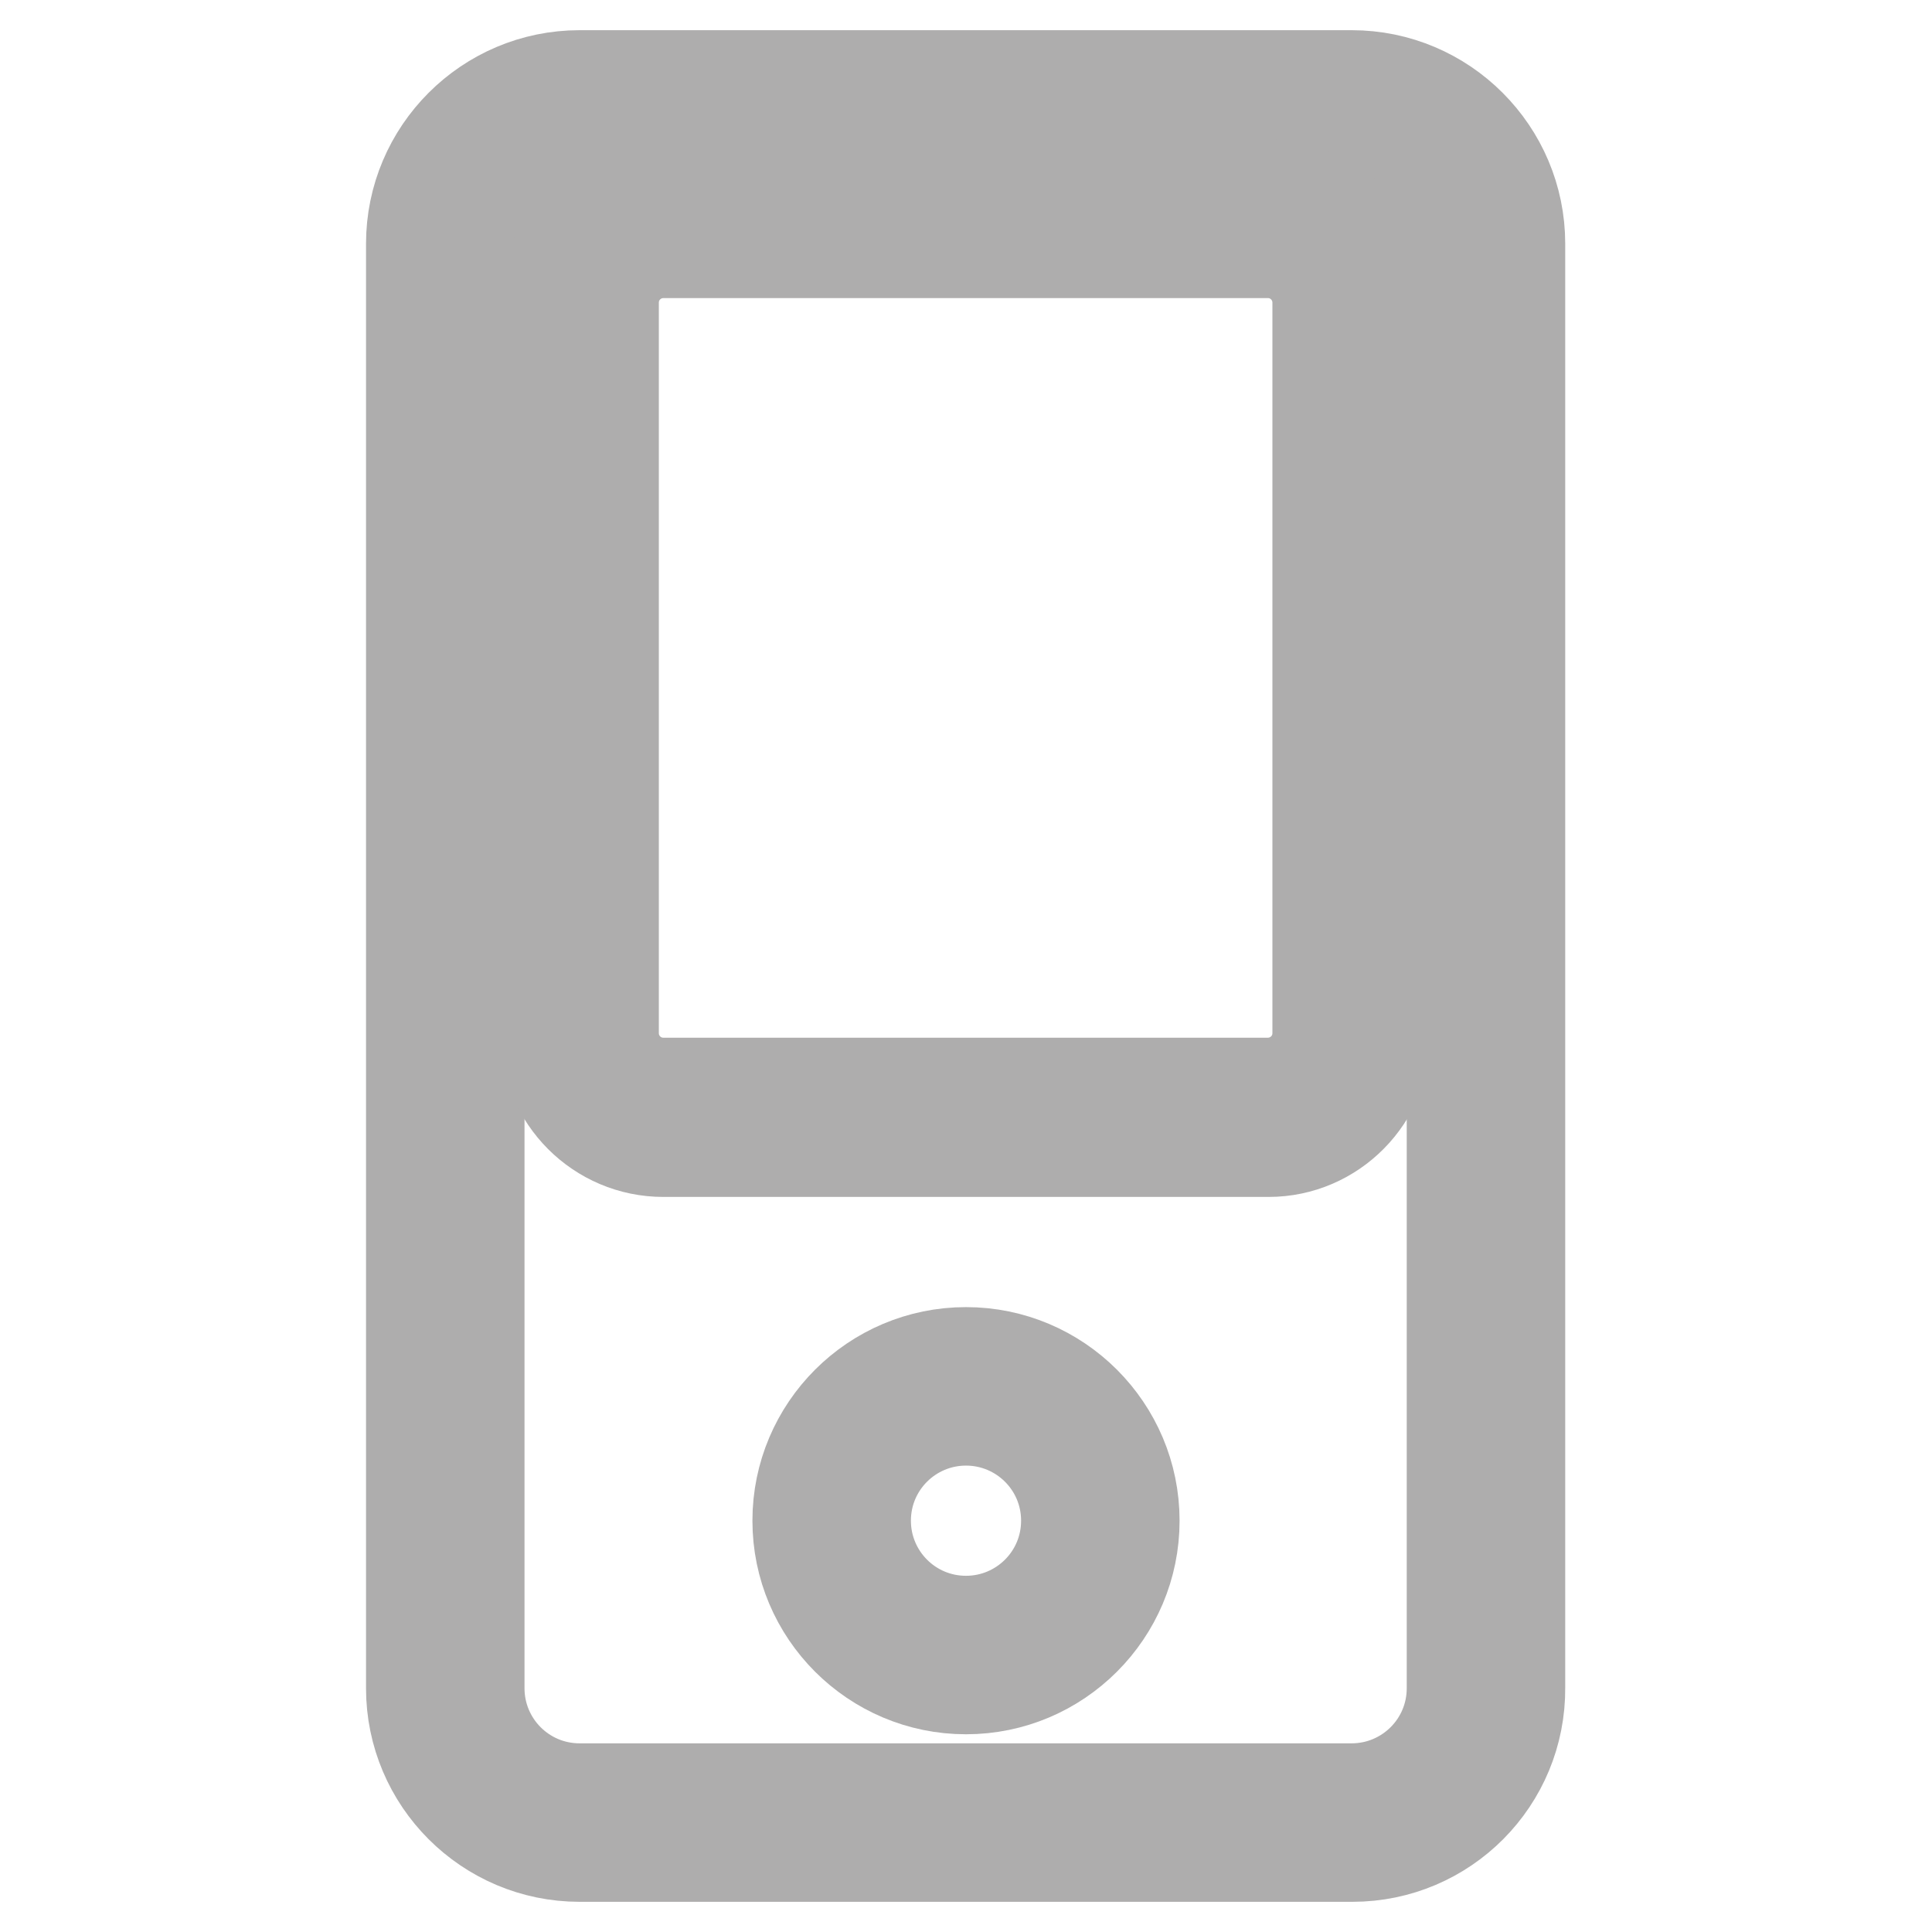
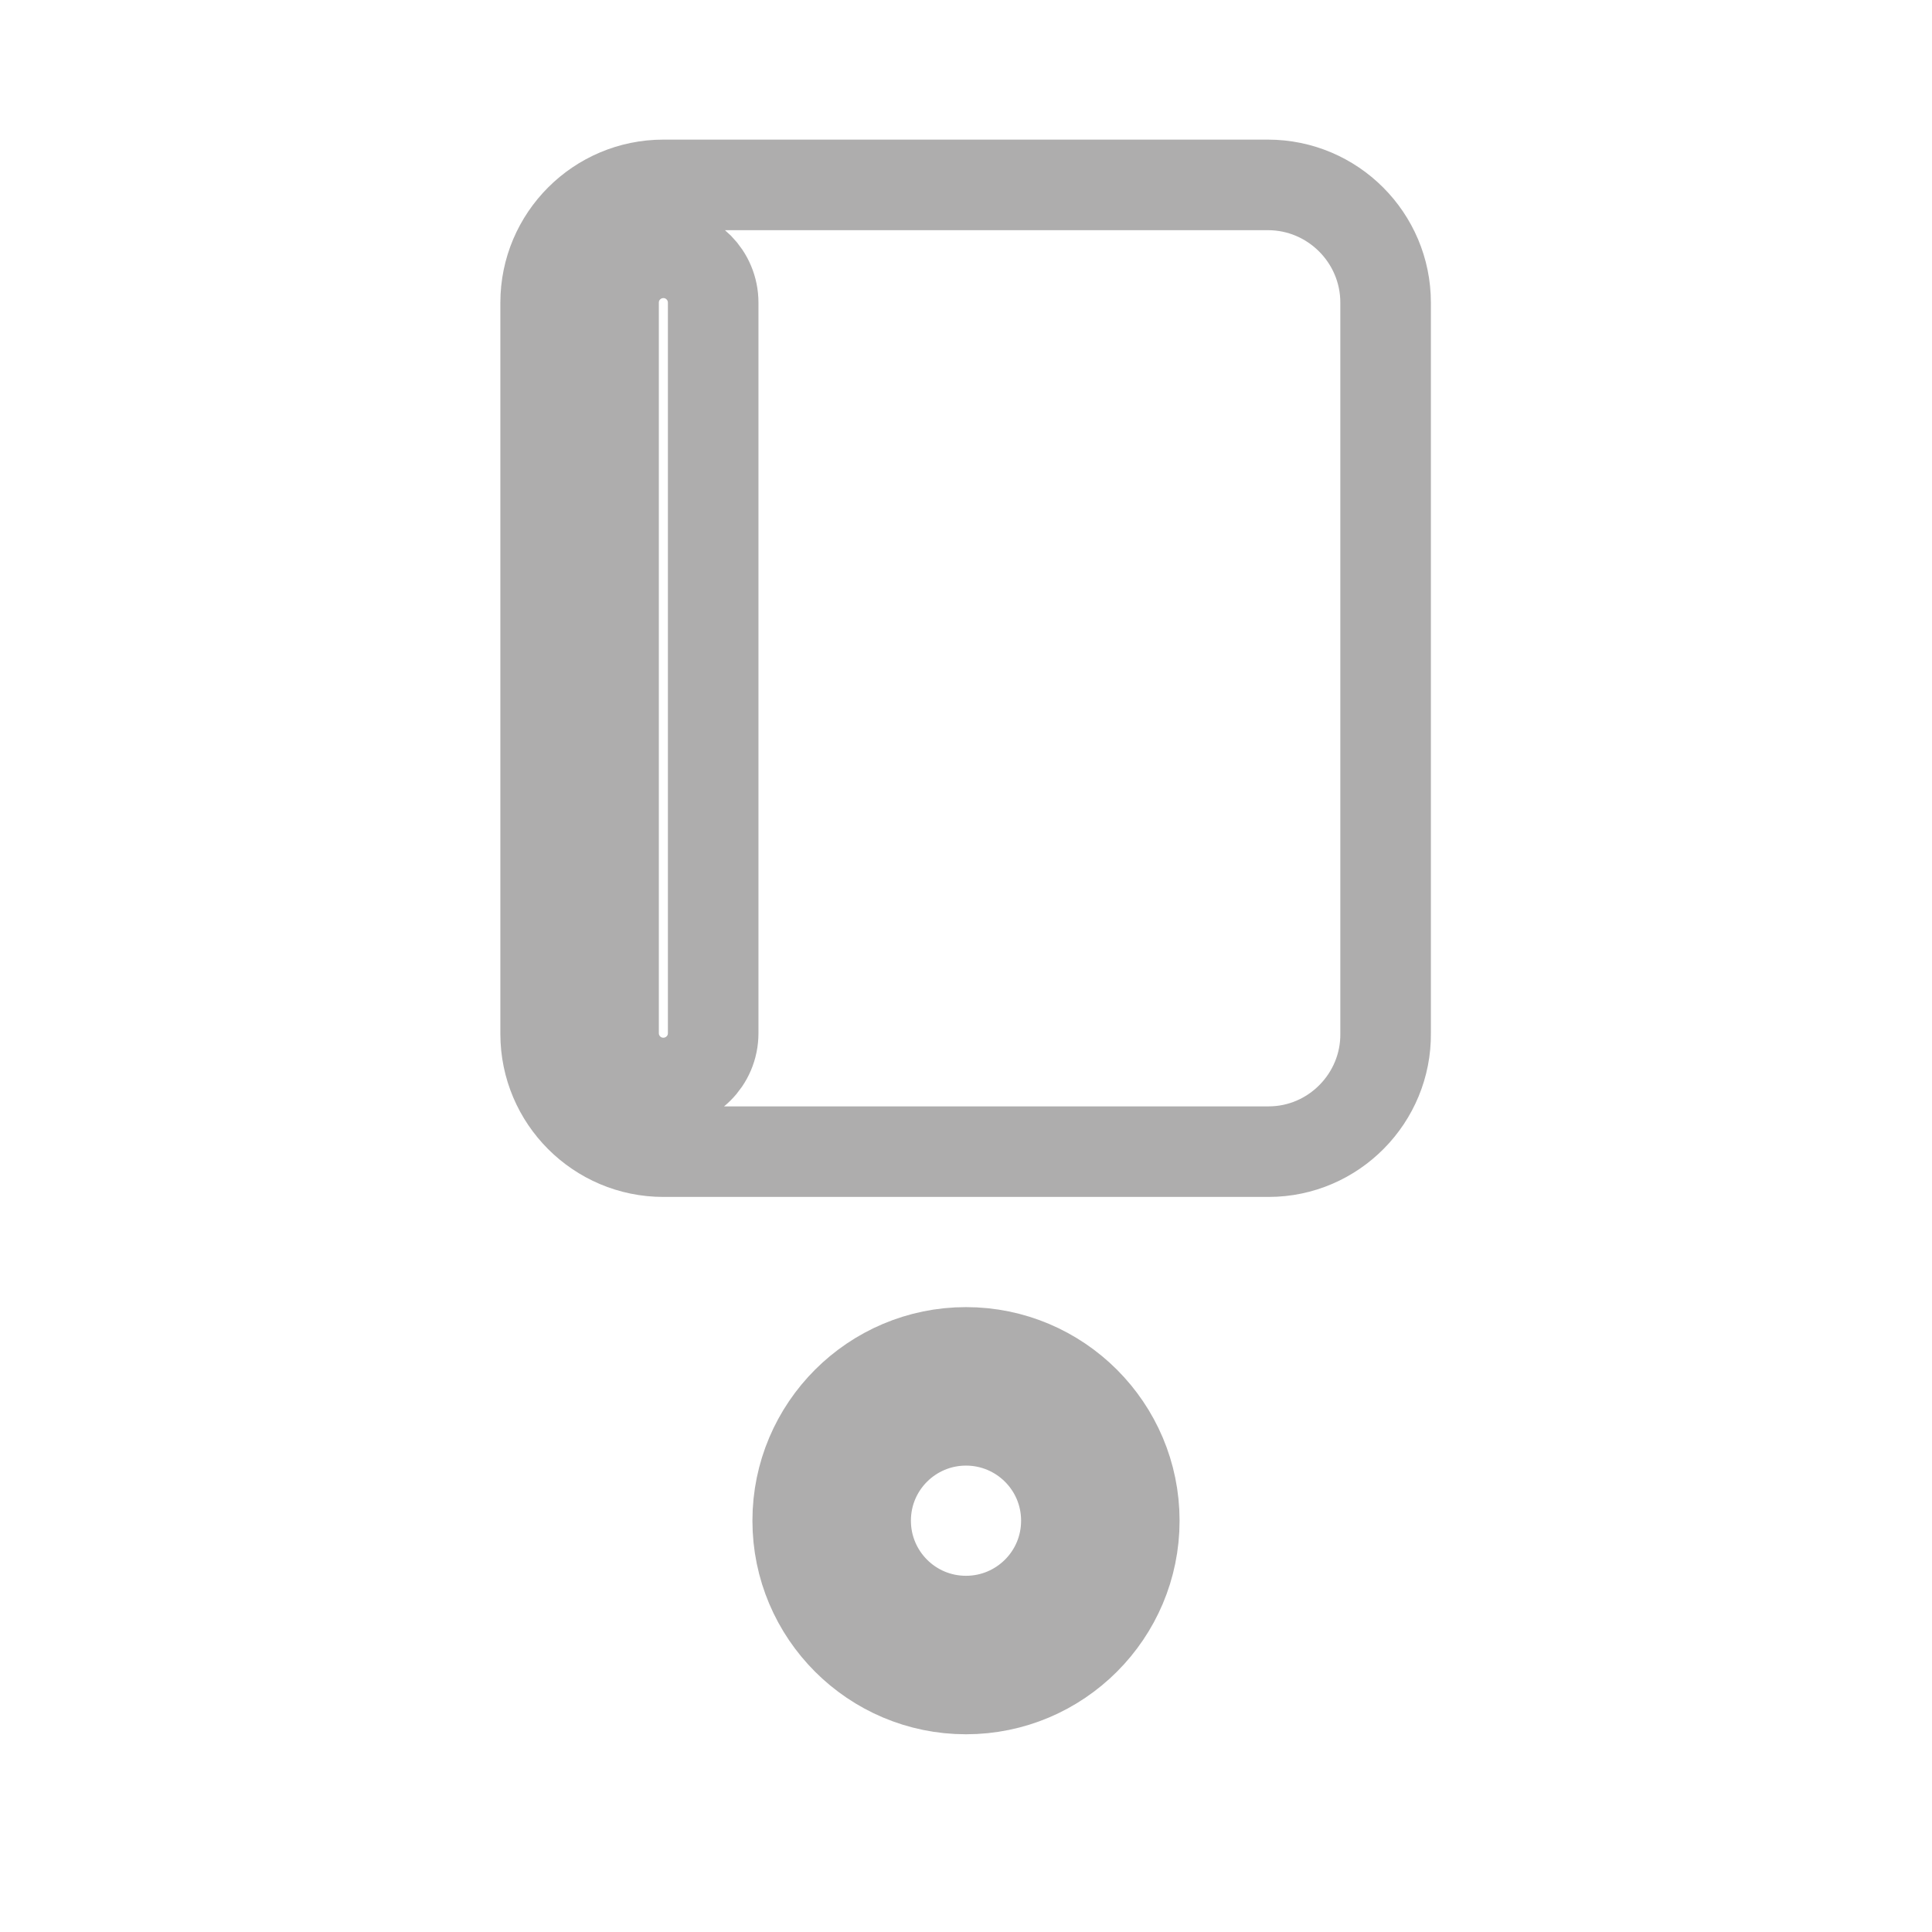
<svg xmlns="http://www.w3.org/2000/svg" version="1.1" x="0px" y="0px" viewBox="0 0 256 256" enable-background="new 0 0 256 256" xml:space="preserve">
  <g>
-     <path stroke-width="12" fill-opacity="0" stroke="#aeadad" d="M179.2,246H76.8c-12.3,0-22.3-10-22.3-22.3V32.3C54.5,20,64.5,10,76.8,10h102.3c12.3,0,22.3,10,22.3,22.3 v191.3C201.5,236,191.5,246,179.2,246L179.2,246z M76.8,19.1c-7.3,0-13.3,5.9-13.3,13.3v191.3c0,7.3,5.9,13.3,13.3,13.3h102.3 c7.3,0,13.3-5.9,13.3-13.3V32.3c0-7.3-5.9-13.3-13.3-13.3H76.8z" />
-     <path stroke-width="12" fill-opacity="0" stroke="#aeadad" d="M168.1,152.6H87.9c-8.6,0-15.6-7-15.6-15.6V40.1c0-8.6,7-15.6,15.6-15.6h80.1c8.6,0,15.6,7,15.6,15.6v96.8 C183.7,145.5,176.7,152.6,168.1,152.6L168.1,152.6z M87.9,33.5c-3.6,0-6.6,2.9-6.6,6.6v96.8c0,3.6,2.9,6.6,6.6,6.6h80.1 c3.6,0,6.6-2.9,6.6-6.6V40.1c0-3.6-2.9-6.6-6.6-6.6H87.9z M128,223.8c-12.3,0-22.3-10-22.3-22.3s10-22.3,22.3-22.3 c12.3,0,22.3,10,22.3,22.3S140.3,223.8,128,223.8L128,223.8z M128,188.2c-7.3,0-13.3,5.9-13.3,13.3c0,7.3,5.9,13.3,13.3,13.3 c7.3,0,13.3-5.9,13.3-13.3C141.3,194.1,135.3,188.2,128,188.2z" />
+     <path stroke-width="12" fill-opacity="0" stroke="#aeadad" d="M168.1,152.6H87.9c-8.6,0-15.6-7-15.6-15.6V40.1c0-8.6,7-15.6,15.6-15.6h80.1c8.6,0,15.6,7,15.6,15.6v96.8 C183.7,145.5,176.7,152.6,168.1,152.6L168.1,152.6z M87.9,33.5c-3.6,0-6.6,2.9-6.6,6.6v96.8c0,3.6,2.9,6.6,6.6,6.6c3.6,0,6.6-2.9,6.6-6.6V40.1c0-3.6-2.9-6.6-6.6-6.6H87.9z M128,223.8c-12.3,0-22.3-10-22.3-22.3s10-22.3,22.3-22.3 c12.3,0,22.3,10,22.3,22.3S140.3,223.8,128,223.8L128,223.8z M128,188.2c-7.3,0-13.3,5.9-13.3,13.3c0,7.3,5.9,13.3,13.3,13.3 c7.3,0,13.3-5.9,13.3-13.3C141.3,194.1,135.3,188.2,128,188.2z" />
  </g>
</svg>